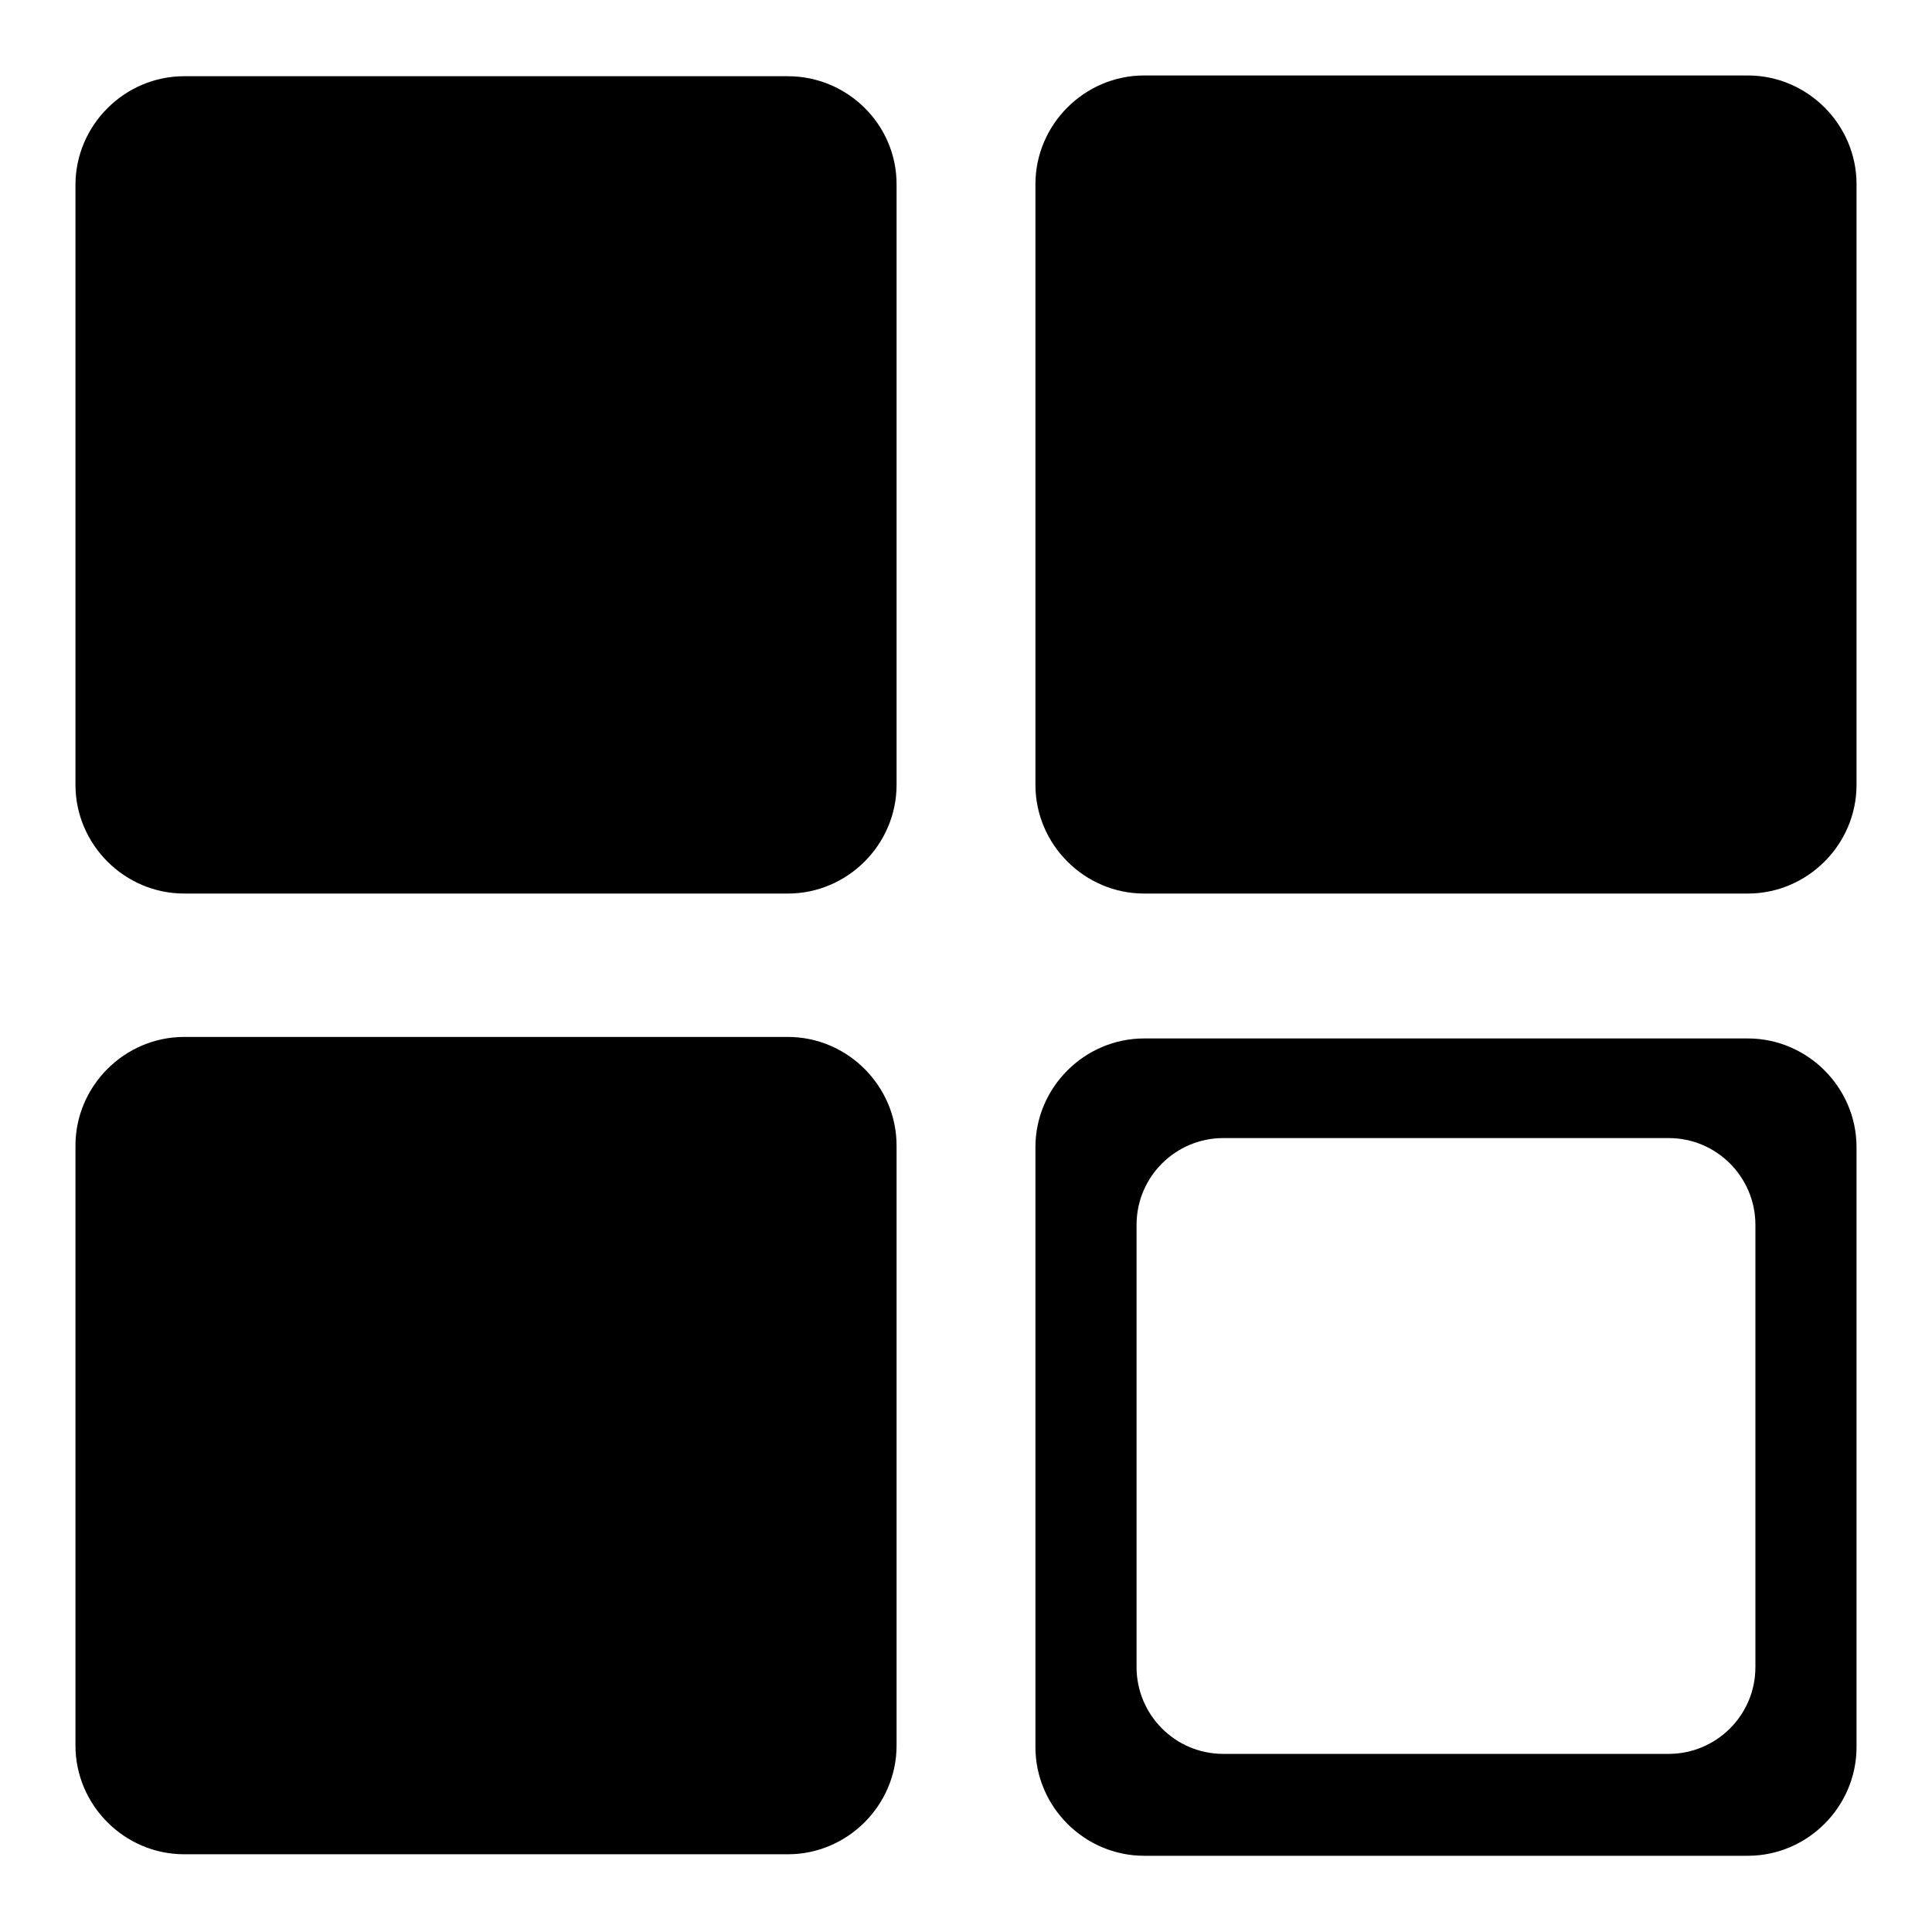
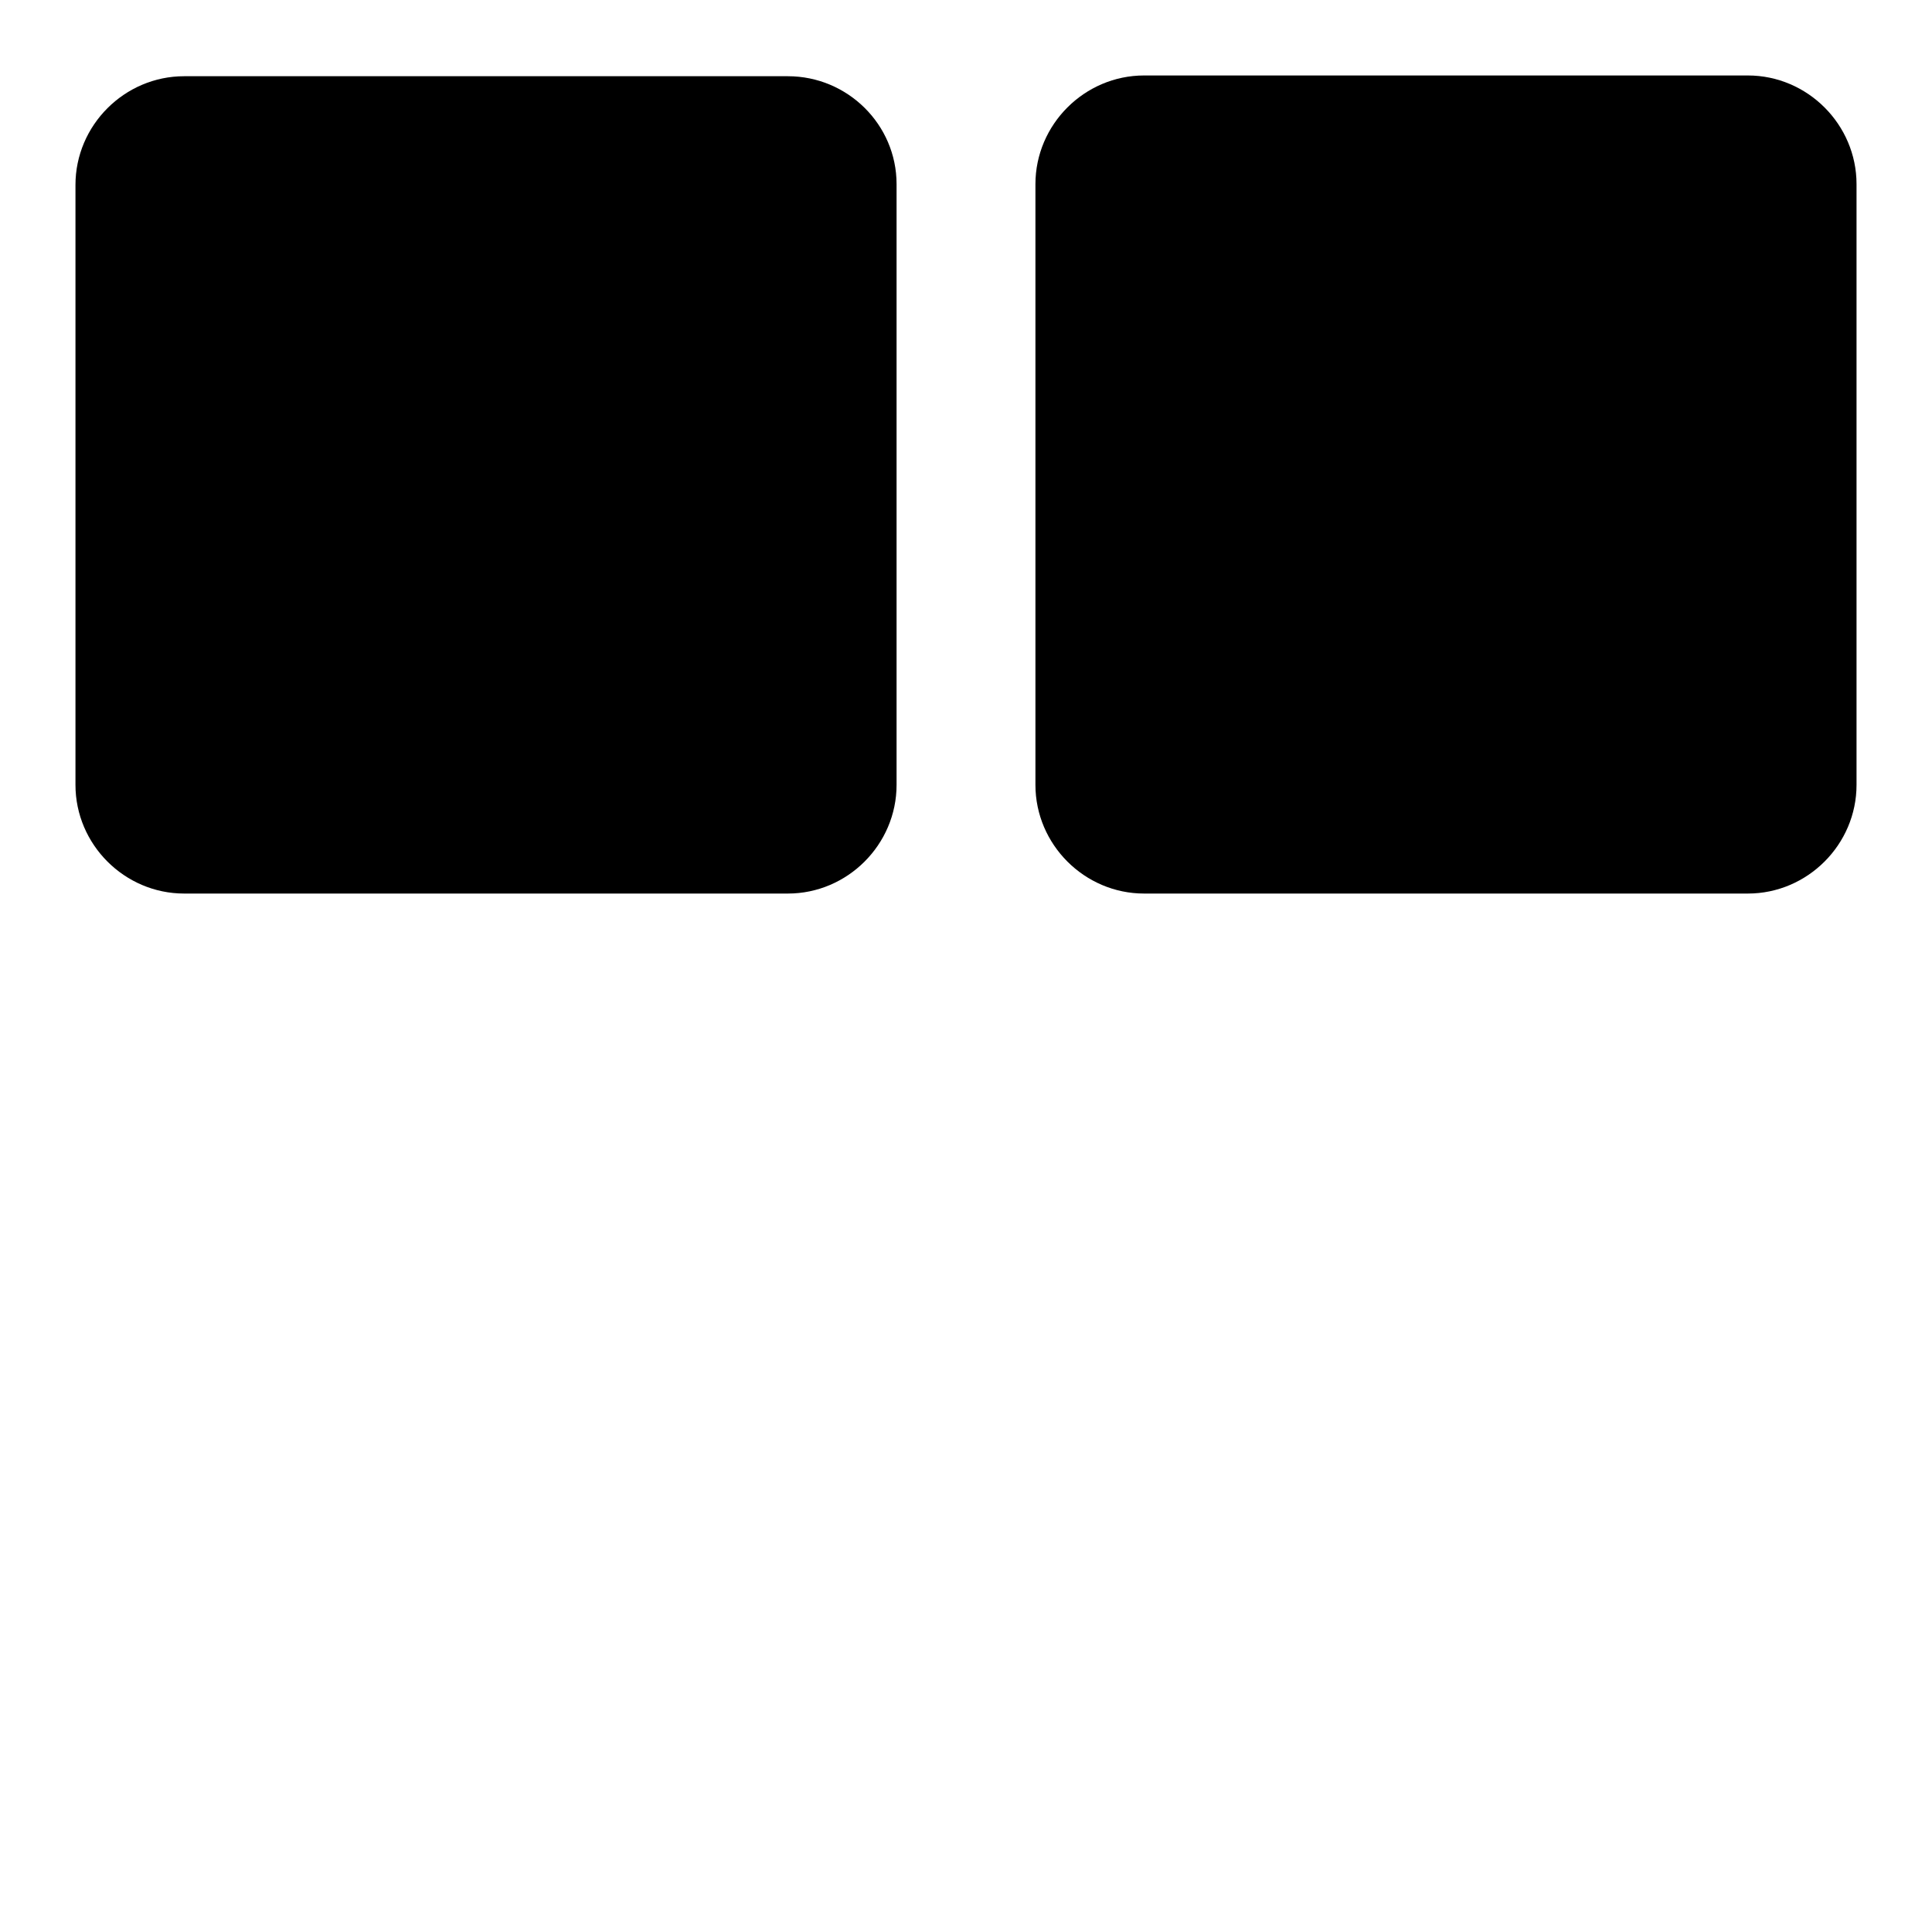
<svg xmlns="http://www.w3.org/2000/svg" version="1.1" x="0px" y="0px" viewBox="0 0 256 256" enable-background="new 0 0 256 256" xml:space="preserve">
  <g>
    <g>
-       <path fill="#000000" d="M104.4,137.4h-80c-7.9,0-14.4,6.5-14.4,14.4v79.5c0,7.9,6.5,14.4,14.4,14.4h80c7.9,0,14.4-6.5,14.4-14.4v-79.5C118.8,143.9,112.3,137.4,104.4,137.4z" />
      <path fill="#000000" d="M151.6,118.4h80c7.9,0,14.4-6.5,14.4-14.4V24.4c0-7.9-6.5-14.4-14.4-14.4h-80c-7.9,0-14.4,6.5-14.4,14.4V104C137.2,111.9,143.7,118.4,151.6,118.4z" />
      <path fill="#000000" d="M104.4,10.1h-80c-7.9,0-14.4,6.5-14.4,14.4V104c0,7.9,6.5,14.4,14.4,14.4h80c7.9,0,14.4-6.5,14.4-14.4V24.4C118.8,16.5,112.3,10.1,104.4,10.1z" />
-       <path fill="#000000" d="M231.6,137.6h-80c-7.9,0-14.4,6.5-14.4,14.4v79.5c0,7.9,6.5,14.4,14.4,14.4h80c7.9,0,14.4-6.5,14.4-14.4V152C246,144.1,239.5,137.6,231.6,137.6z M232.6,220.9c0,6.4-5.2,11.5-11.5,11.5h-59c-6.4,0-11.5-5.2-11.5-11.5v-58.6c0-6.4,5.2-11.5,11.5-11.5h59c6.4,0,11.5,5.2,11.5,11.5V220.9L232.6,220.9z" />
    </g>
  </g>
</svg>